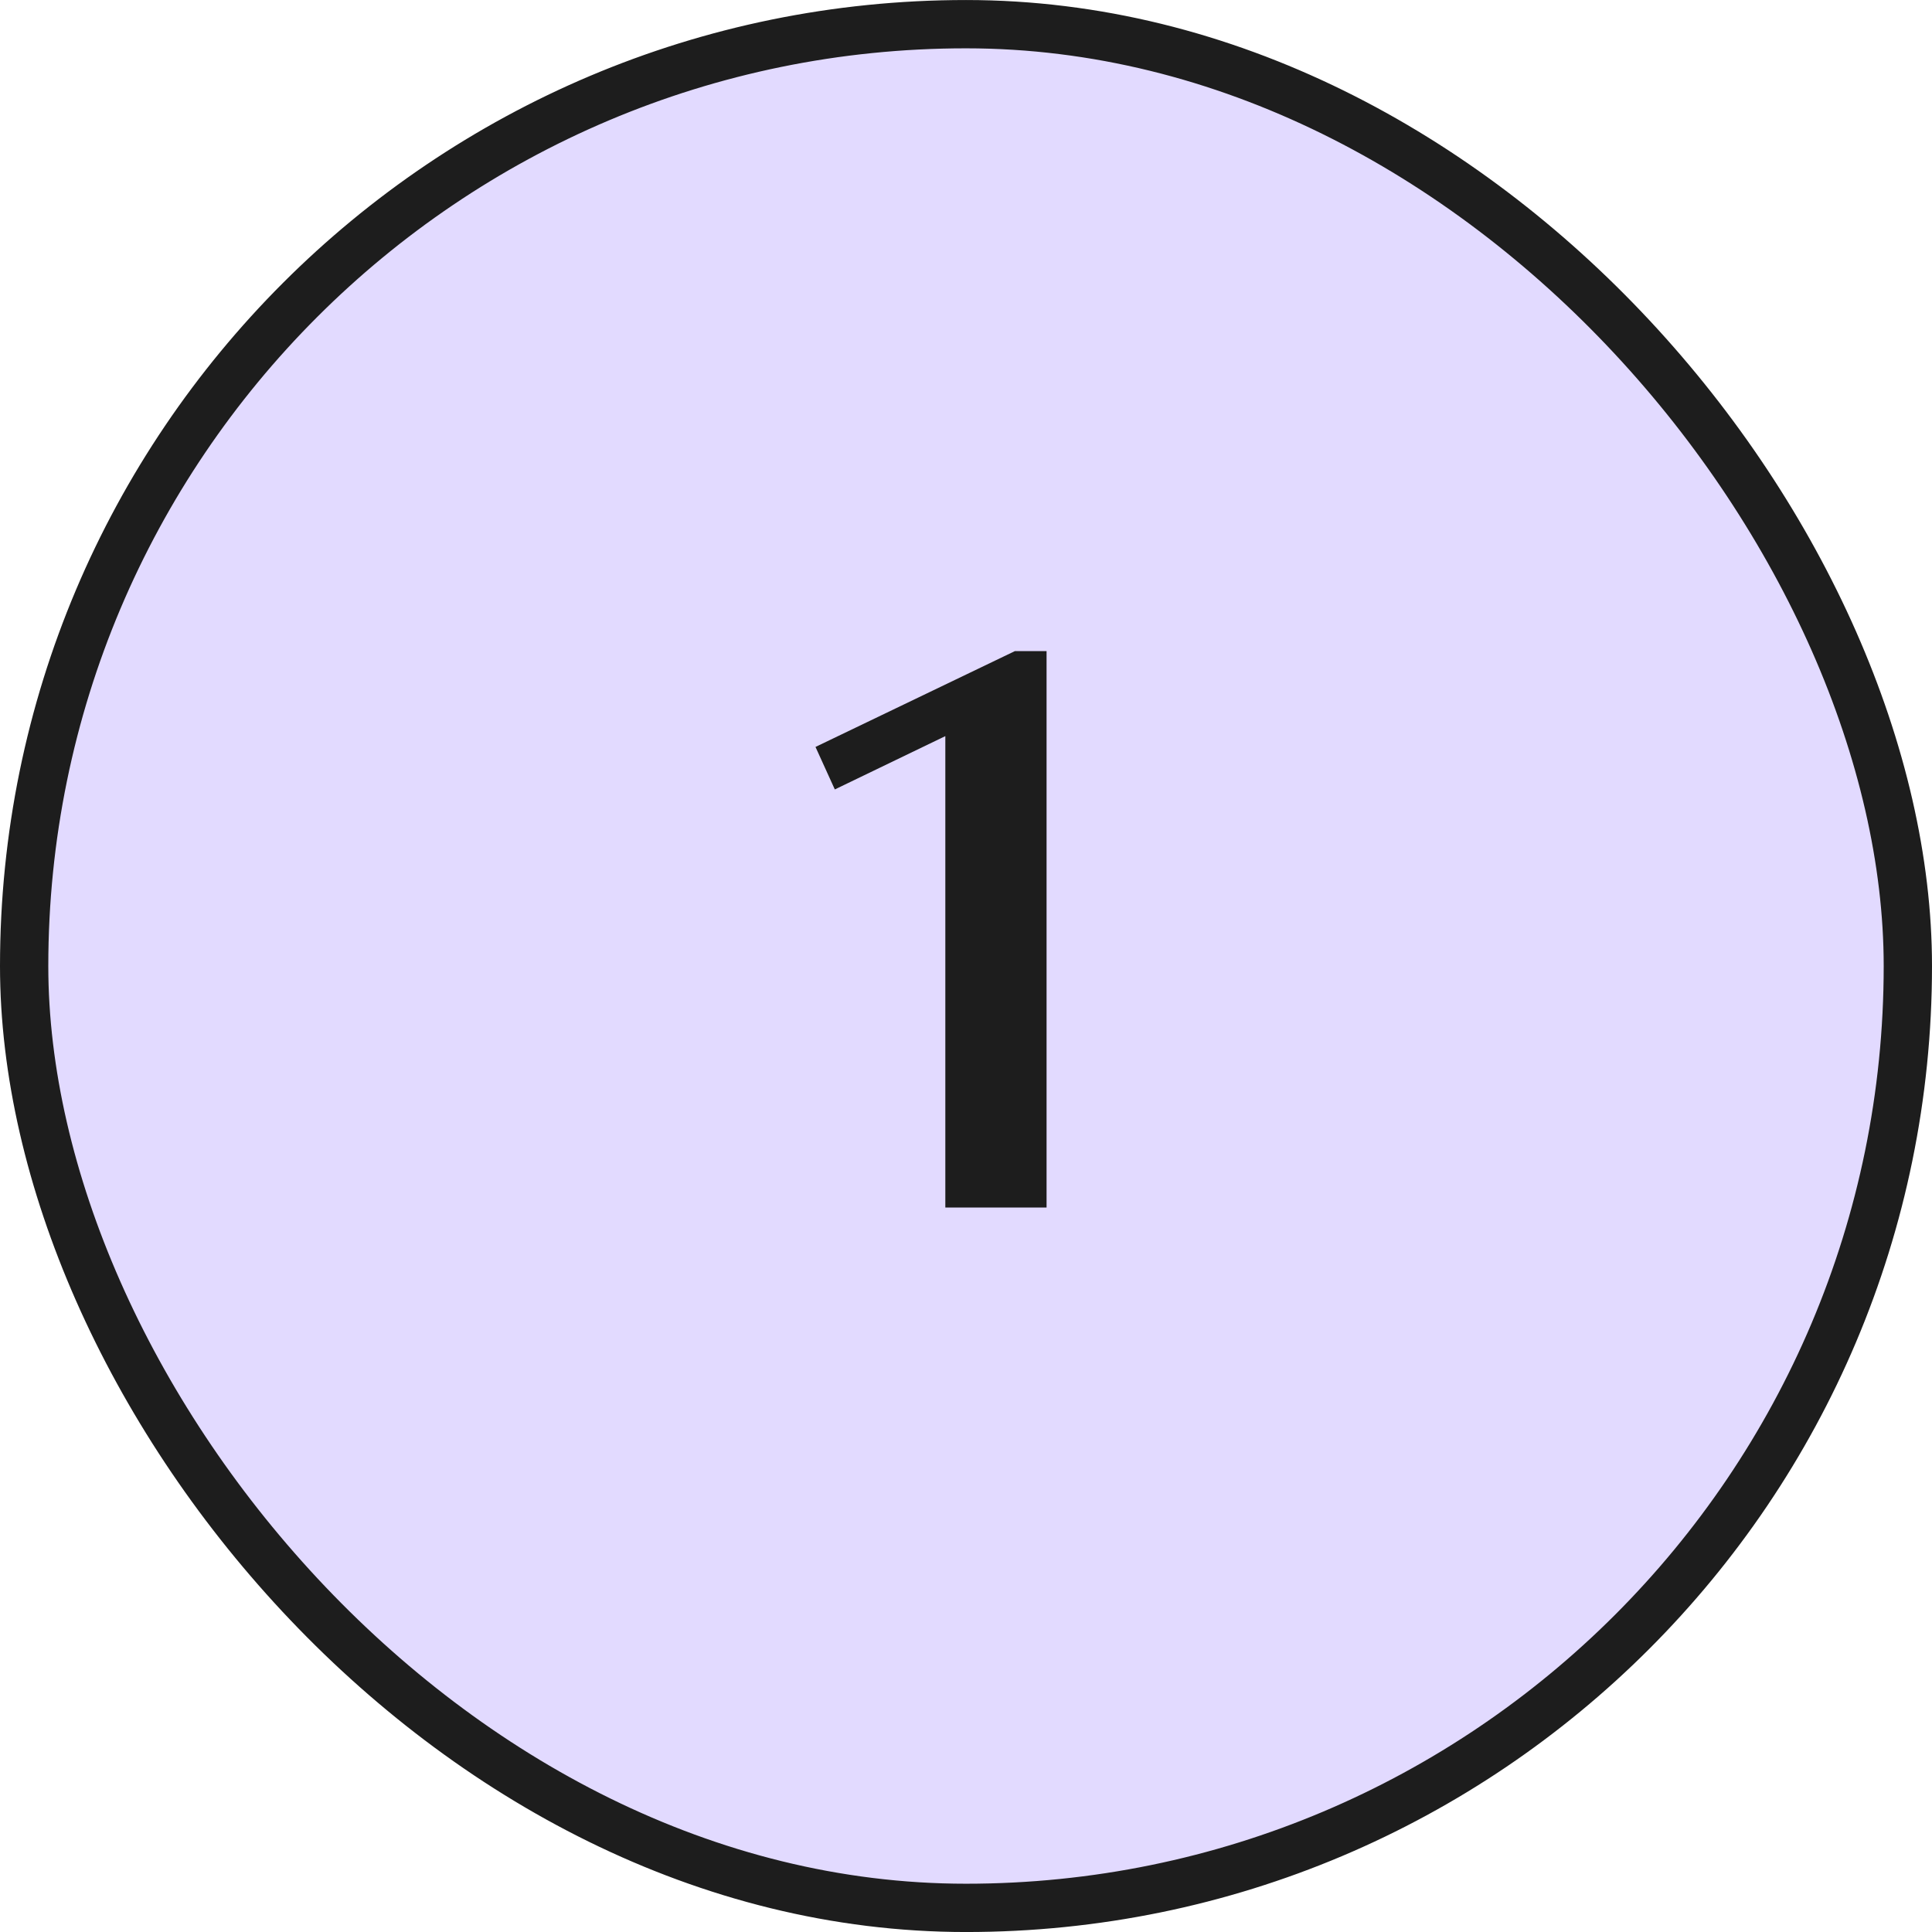
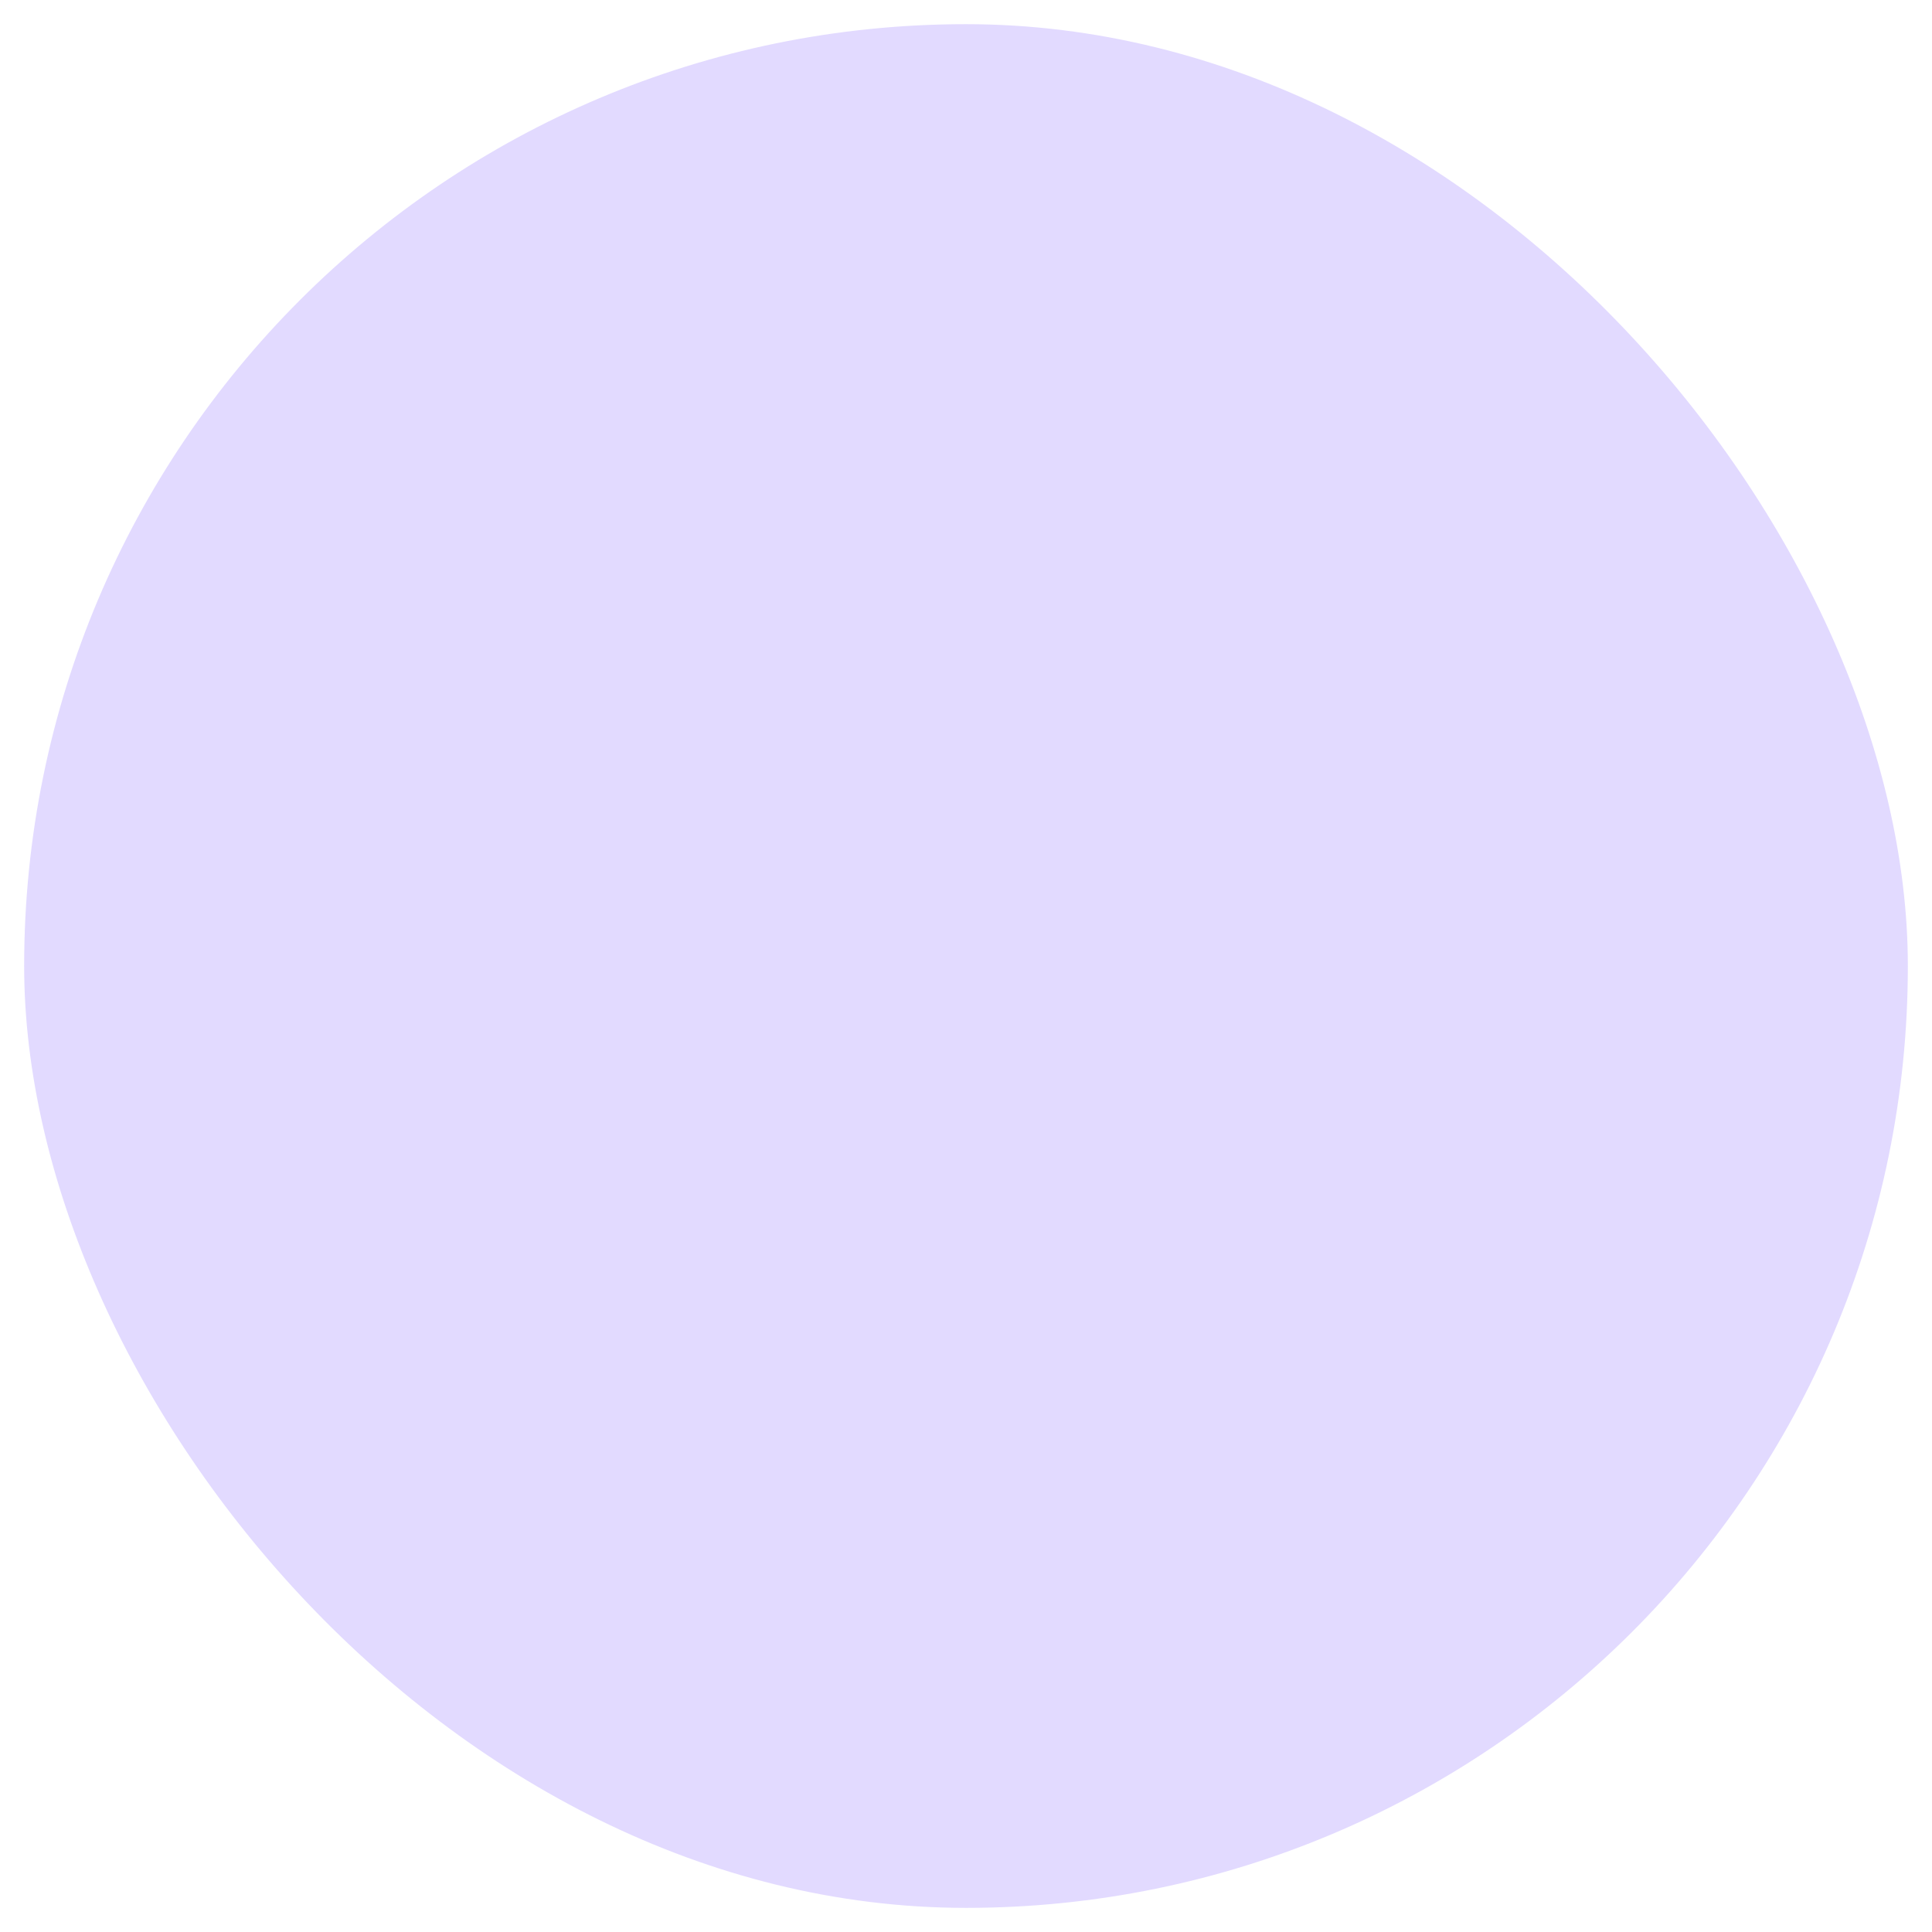
<svg xmlns="http://www.w3.org/2000/svg" width="80" height="80" viewBox="0 0 80 80" fill="none">
  <rect x="1" y="1.001" width="78" height="78" rx="39" fill="#E2DAFF" />
-   <rect x="1" y="1.001" width="78" height="78" rx="39" stroke="#1D1D1D" stroke-width="2" />
-   <path d="M42.024 26.961H43.336V50.001H39.144V30.481L34.568 32.689L33.768 30.929L42.024 26.961Z" fill="#1D1D1D" />
</svg>